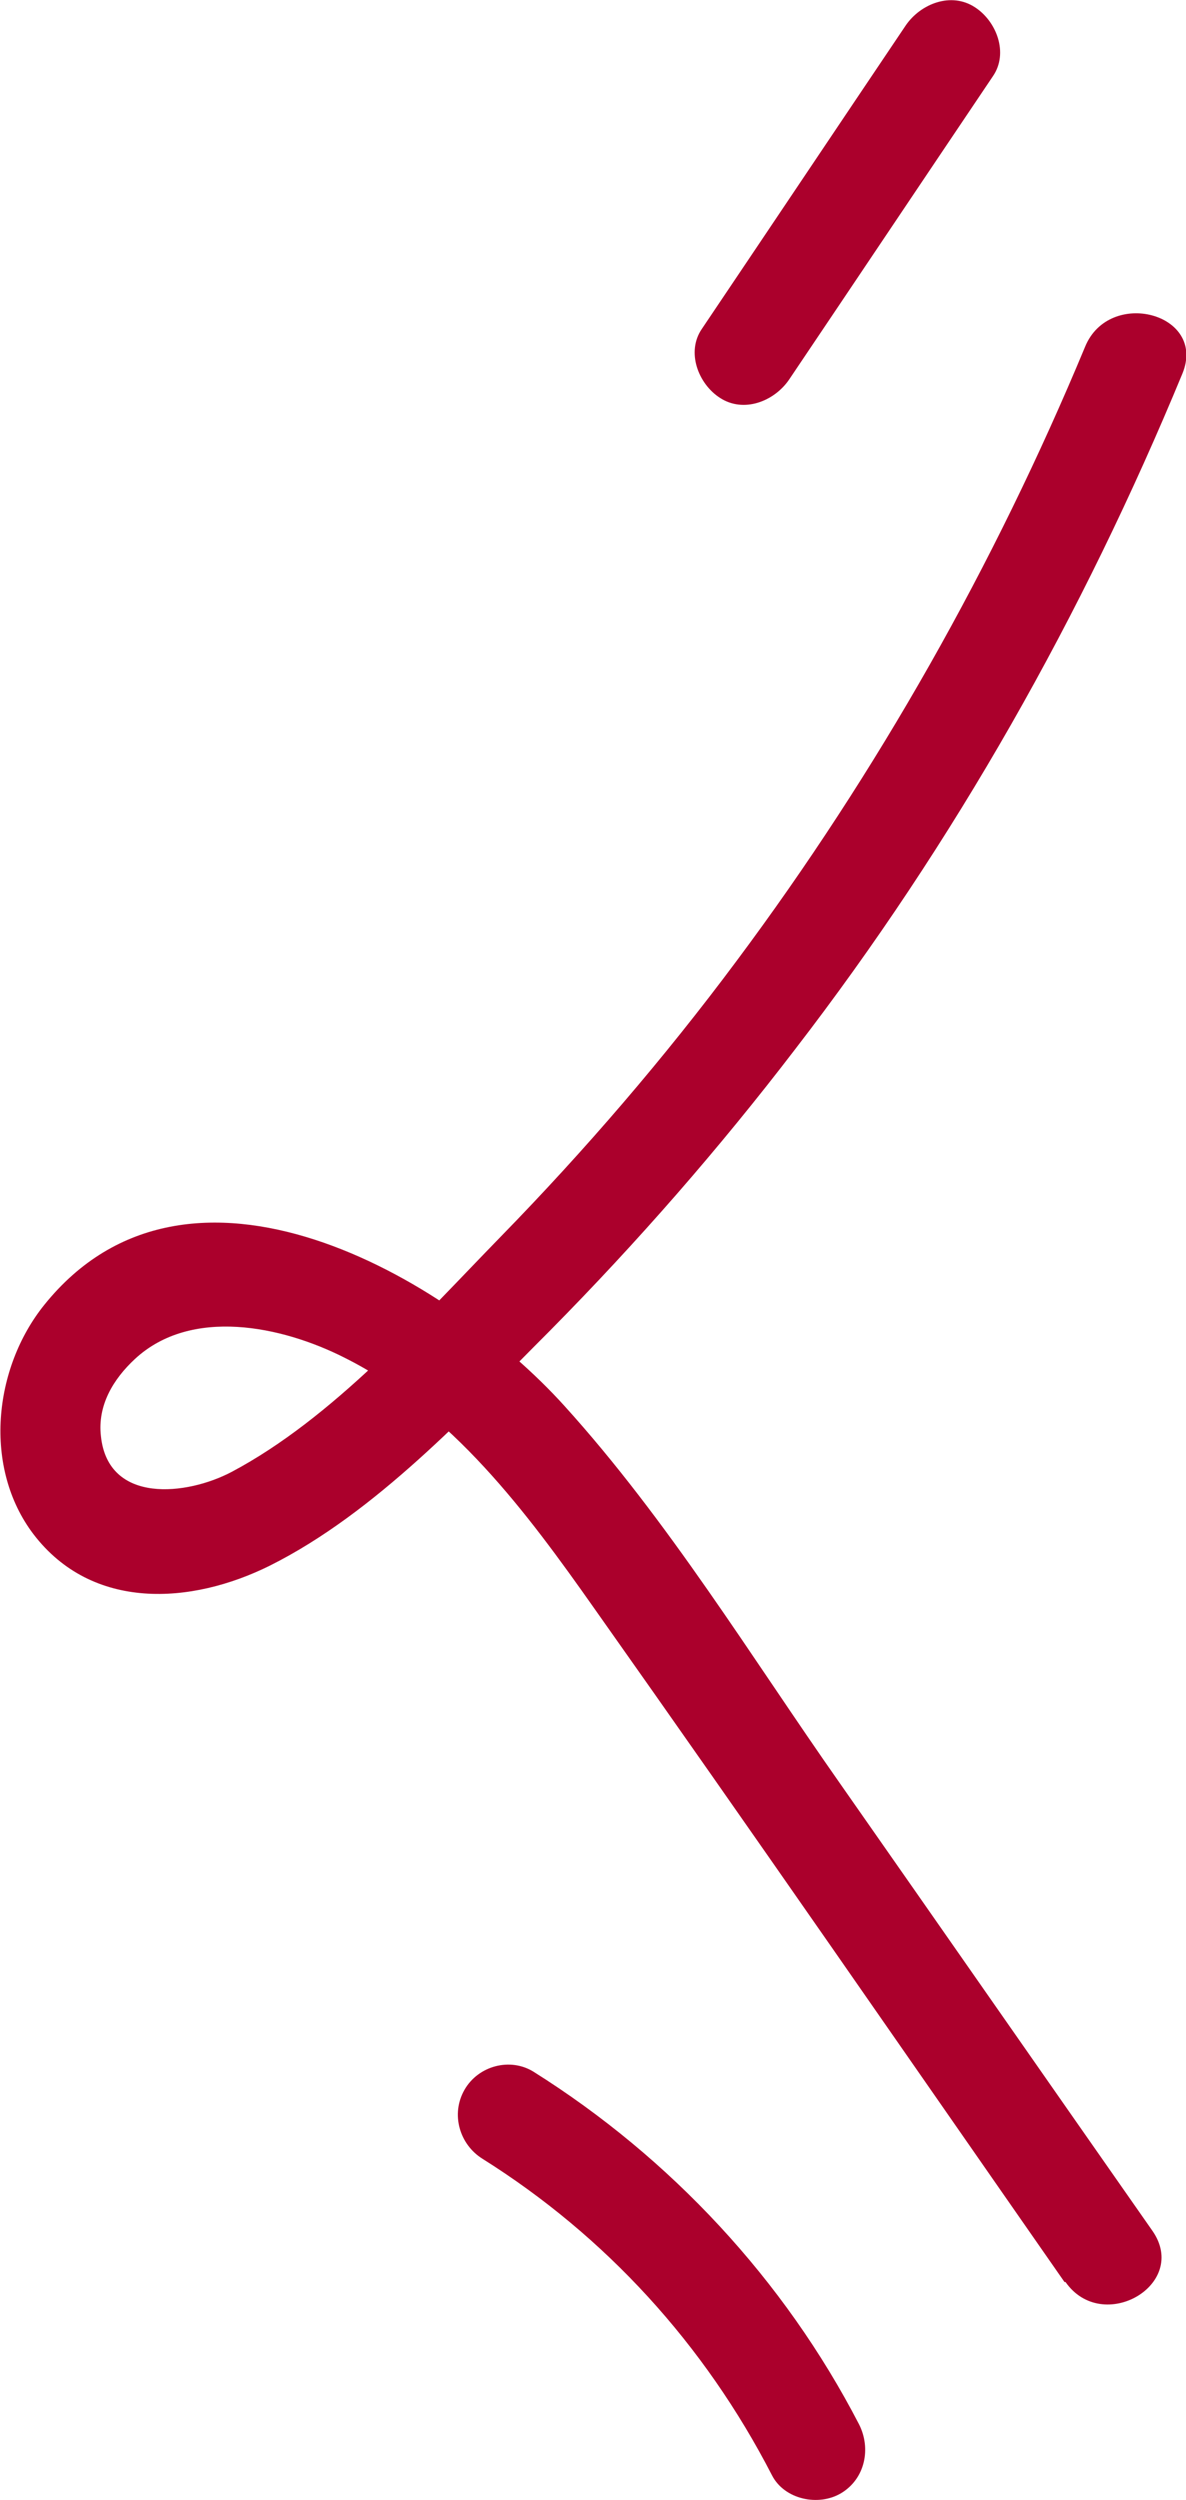
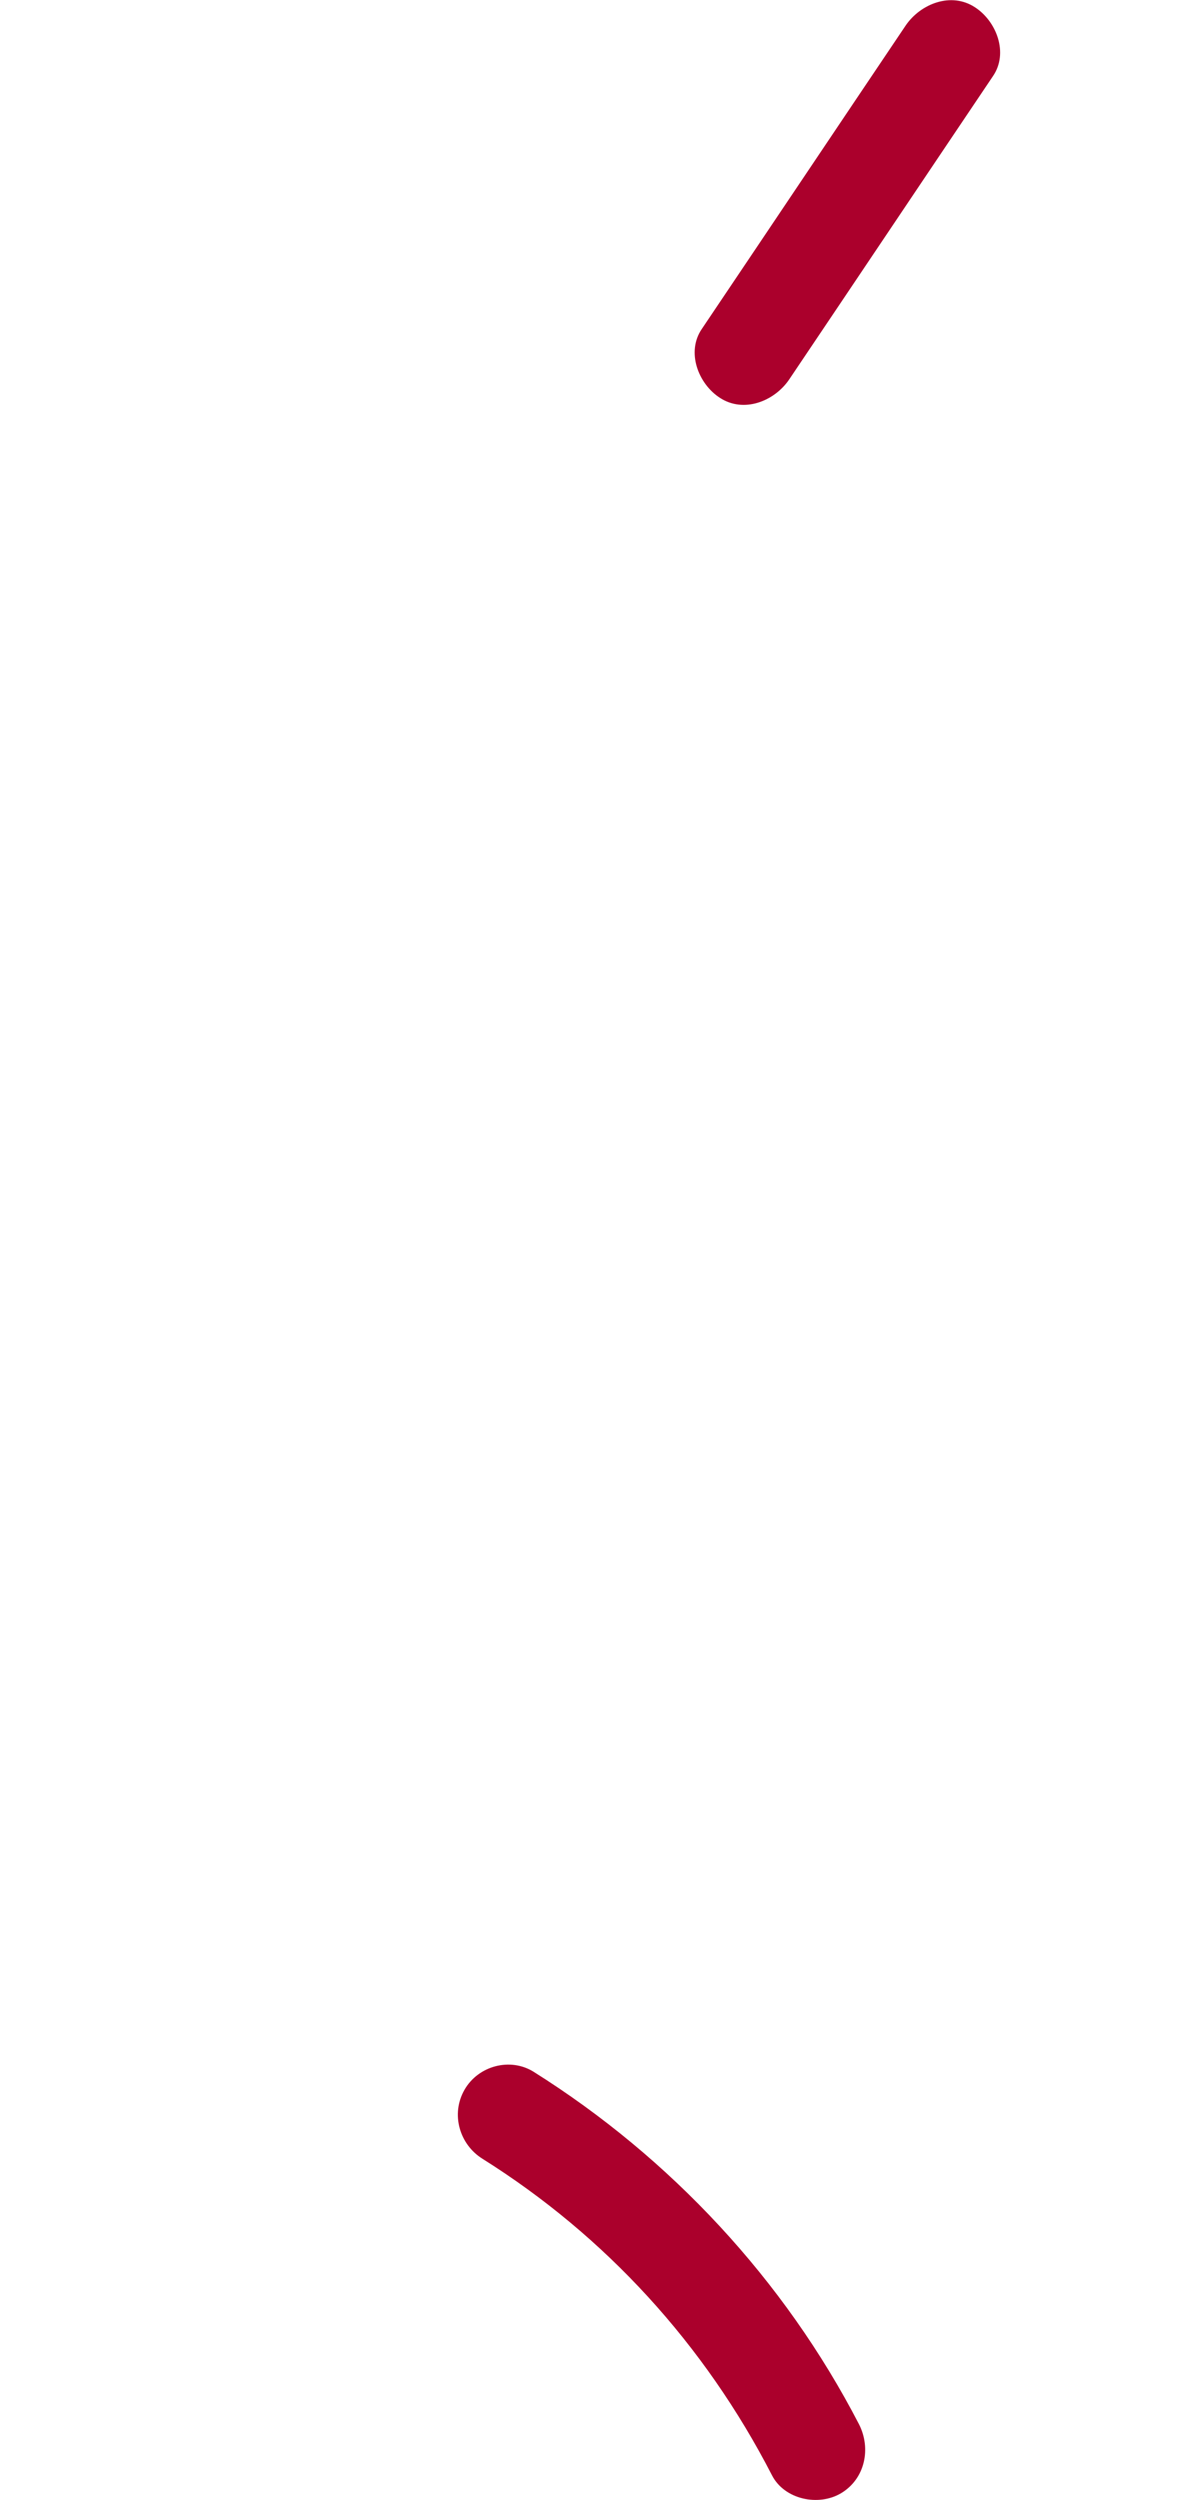
<svg xmlns="http://www.w3.org/2000/svg" id="Layer_1" data-name="Layer 1" viewBox="0 0 23.03 48.51">
  <defs>
    <style>
      .cls-1 {
        fill: #ab002c;
      }
    </style>
  </defs>
-   <path class="cls-1" d="M20.67,44.28c-3.04-4.36-6.06-8.73-9.13-13.07-1.31-1.86-2.77-3.83-4.86-4.87-1.21-.61-2.97-.98-4.06.03-.42.39-.73.9-.66,1.5.14,1.32,1.67,1.15,2.54.69,1.96-1.04,3.68-2.98,5.22-4.56,1.64-1.68,3.18-3.47,4.58-5.35,2.74-3.67,5.01-7.69,6.77-11.92.47-1.15,2.37-.65,1.89.52-1.94,4.69-4.42,9.09-7.52,13.11-1.47,1.92-3.06,3.74-4.76,5.46-1.61,1.61-3.38,3.53-5.44,4.56-1.53.76-3.45.88-4.59-.61-.98-1.29-.78-3.22.21-4.45,2.8-3.48,7.83-.55,10.1,1.96,2.02,2.23,3.62,4.86,5.34,7.31,2.03,2.9,4.05,5.8,6.08,8.7.72,1.04-.97,2.02-1.69.99h0Z" />
  <path class="cls-1" d="M14.99,48.03c-1.31-2.54-3.23-4.64-5.62-6.14-.45-.28-.62-.87-.35-1.34s.89-.63,1.34-.35c2.66,1.67,4.87,4.04,6.32,6.84.24.47.12,1.06-.35,1.34-.44.26-1.1.12-1.34-.35h0Z" />
  <path class="cls-1" d="M13.63,6.38c1.32-1.96,2.64-3.93,3.96-5.89.29-.42.88-.65,1.34-.35.42.27.66.89.35,1.34-1.32,1.96-2.64,3.93-3.96,5.89-.29.42-.88.65-1.34.35-.42-.27-.66-.89-.35-1.34h0Z" />
</svg>